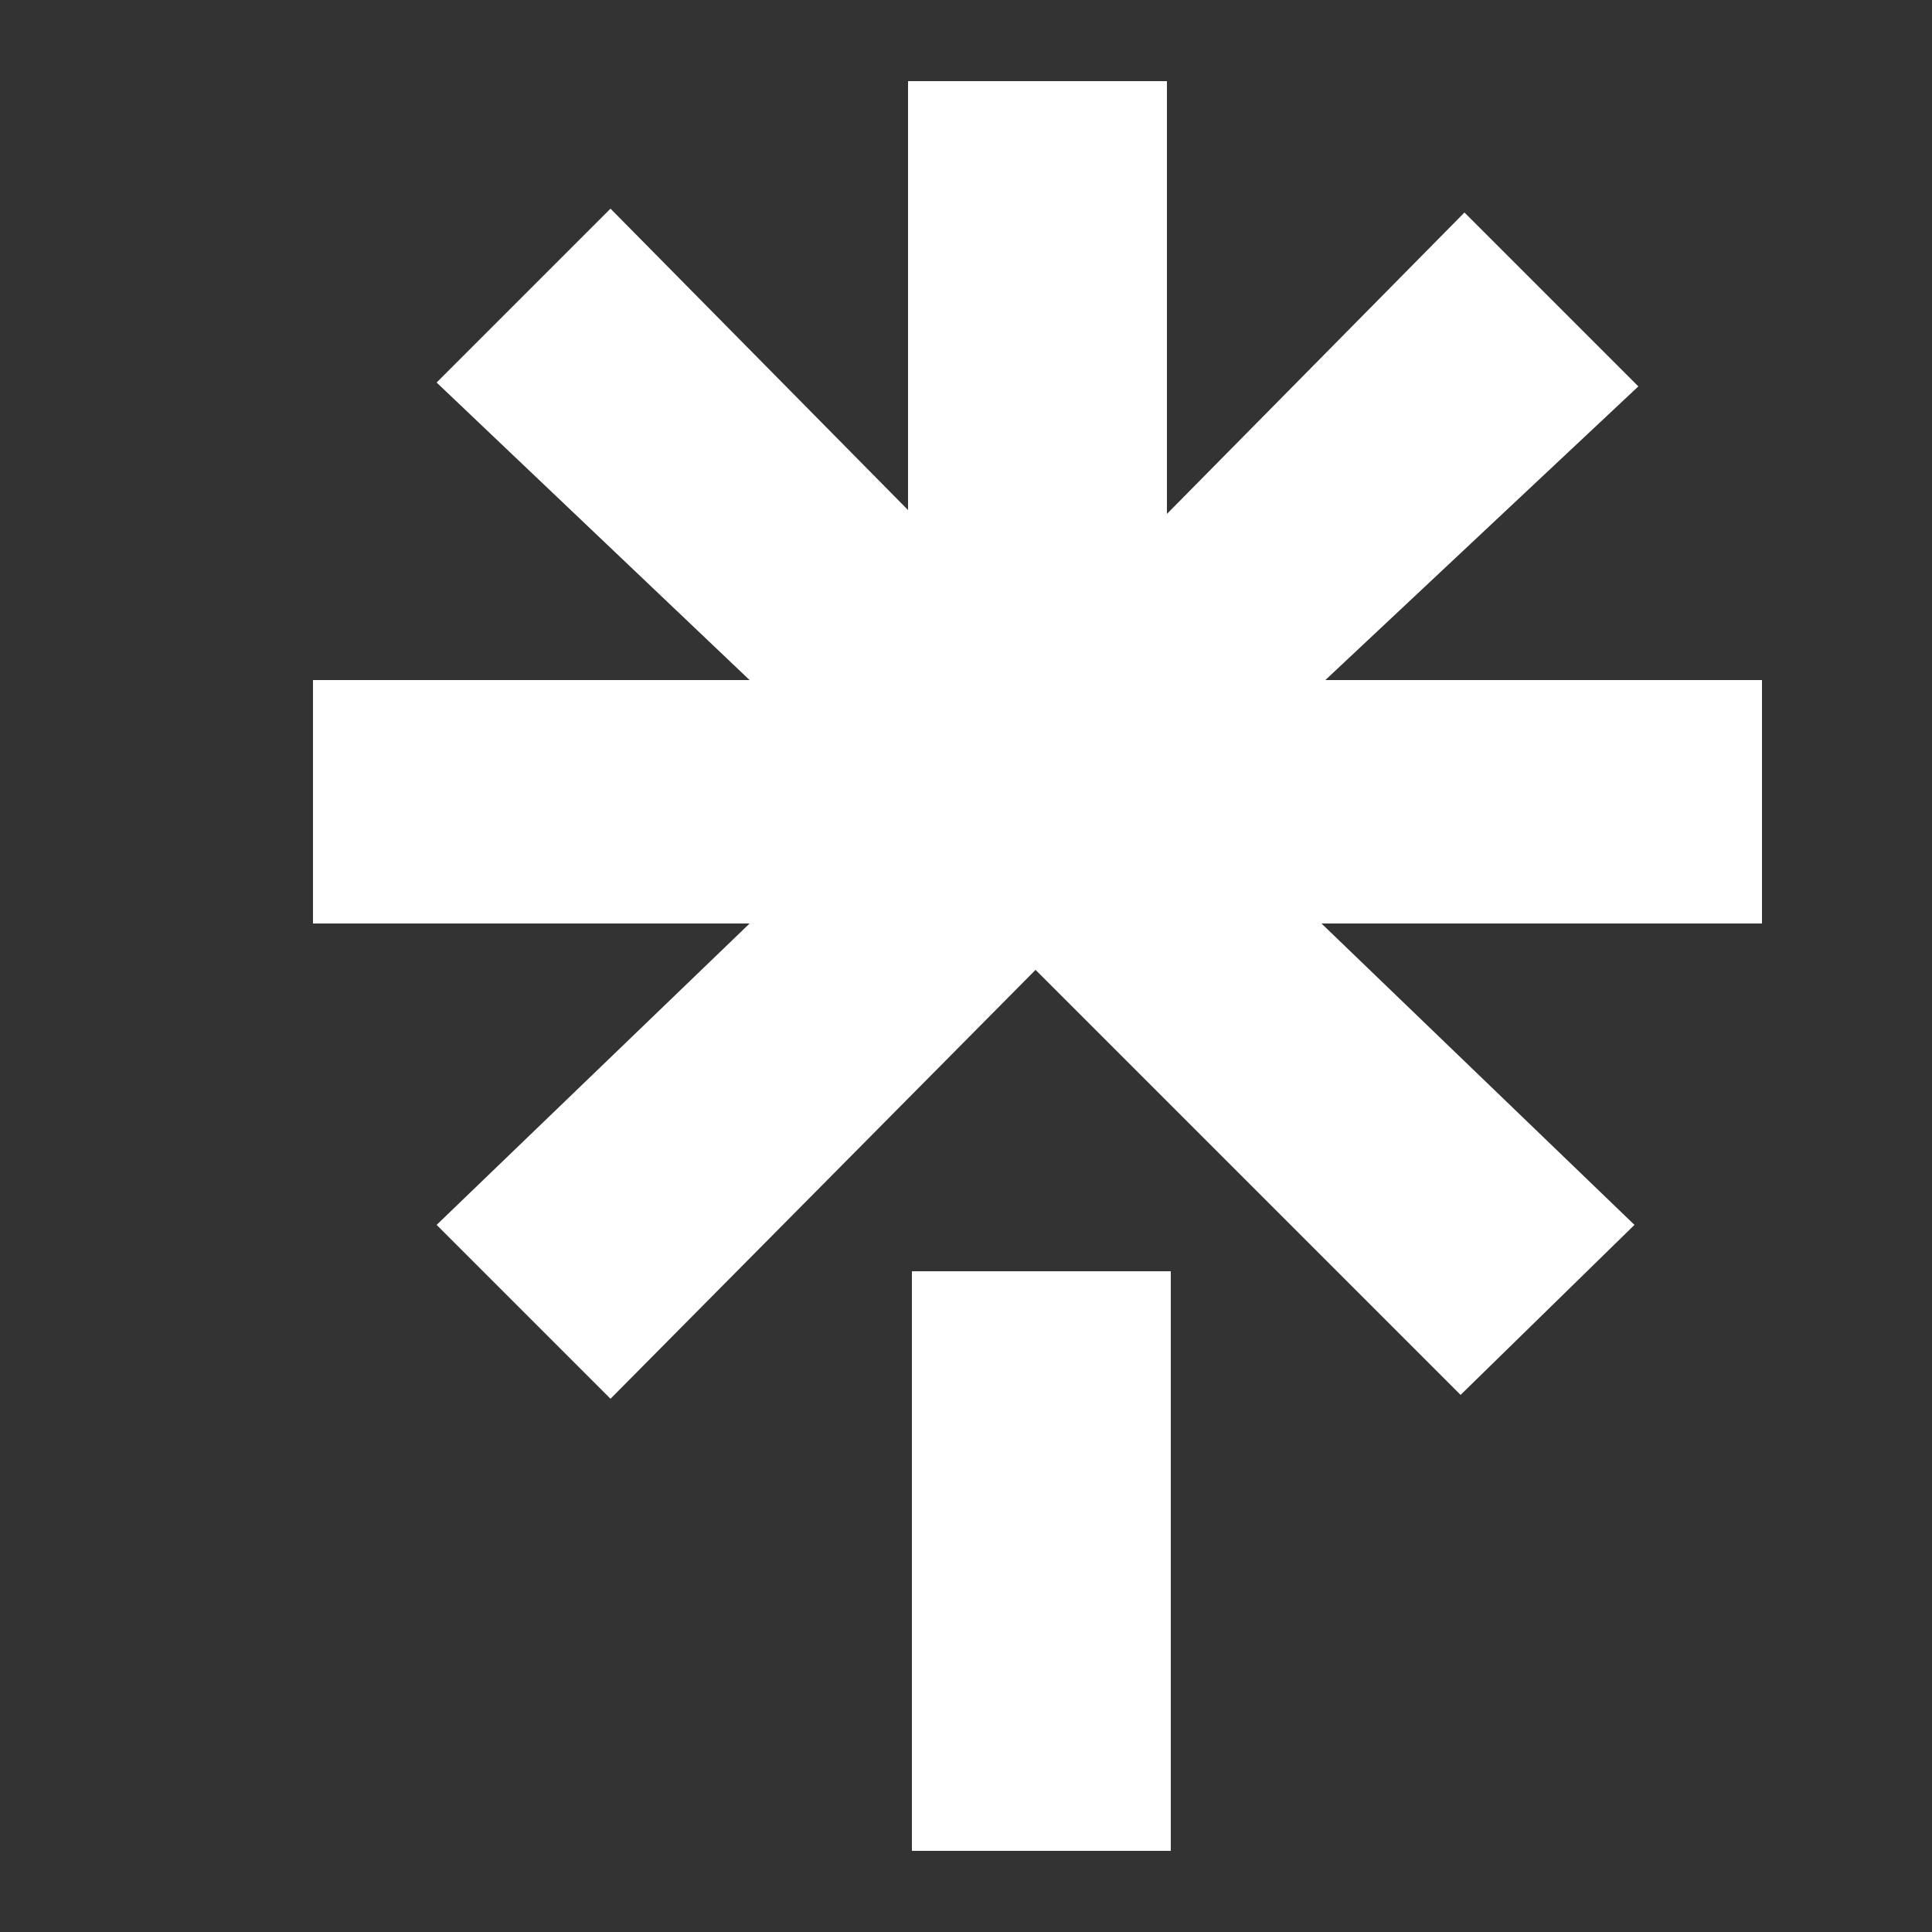
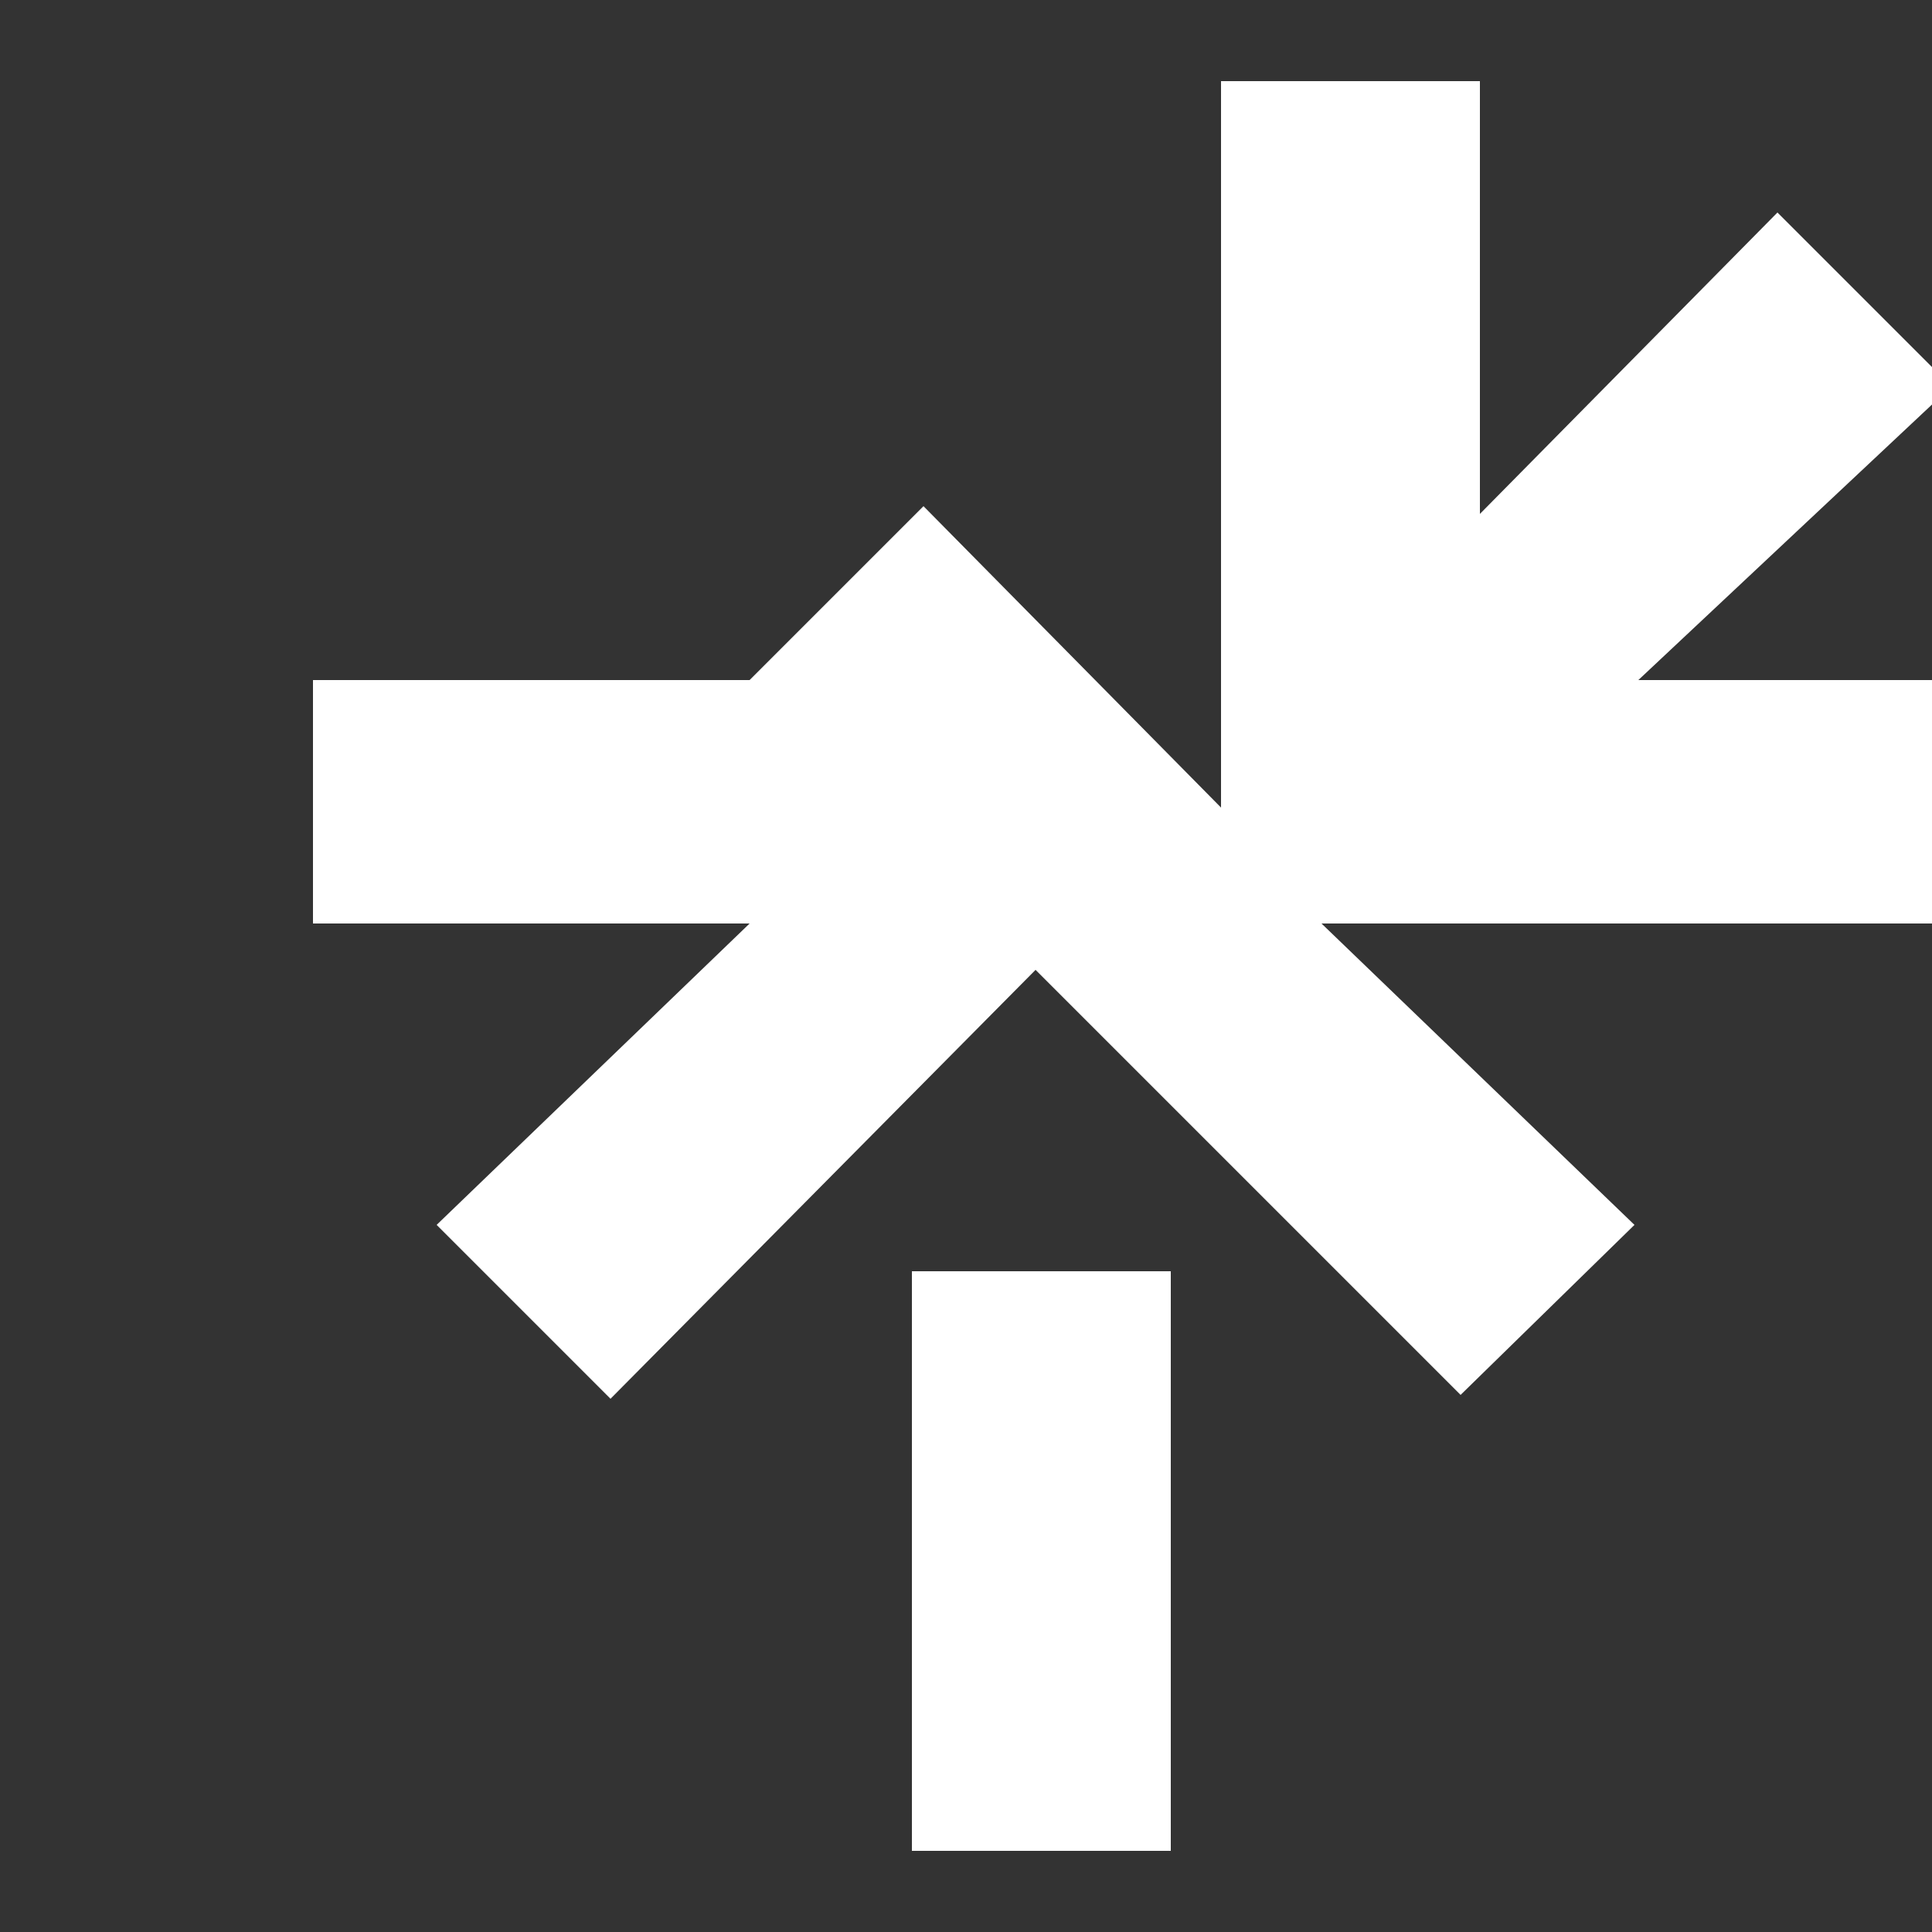
<svg xmlns="http://www.w3.org/2000/svg" version="1.1" id="Calque_1" x="0px" y="0px" viewBox="0 0 50 50" style="enable-background:new 0 0 50 50;" xml:space="preserve">
  <rect x="0" y="0" width="50" height="50" fill="#333333" stroke="none" />
  <style type="text/css">
	.st0{fill:#FFFFFF;}
</style>
  <g>
-     <path class="st0" d="M8.1,17.6h11.3l-8.1-7.7l4.5-4.5l7.7,7.8V2.1h6.7v11.2l7.7-7.8l4.5,4.5l-8.1,7.6h11.3v6.3H34.2l8.1,7.8   l-4.5,4.4l-11-11l-11,11.1l-4.5-4.5l8.1-7.8H8.1L8.1,17.6L8.1,17.6z M23.6,32.9h6.7v15h-6.7V32.9z" />
+     <path class="st0" d="M8.1,17.6h11.3l4.5-4.5l7.7,7.8V2.1h6.7v11.2l7.7-7.8l4.5,4.5l-8.1,7.6h11.3v6.3H34.2l8.1,7.8   l-4.5,4.4l-11-11l-11,11.1l-4.5-4.5l8.1-7.8H8.1L8.1,17.6L8.1,17.6z M23.6,32.9h6.7v15h-6.7V32.9z" />
  </g>
</svg>